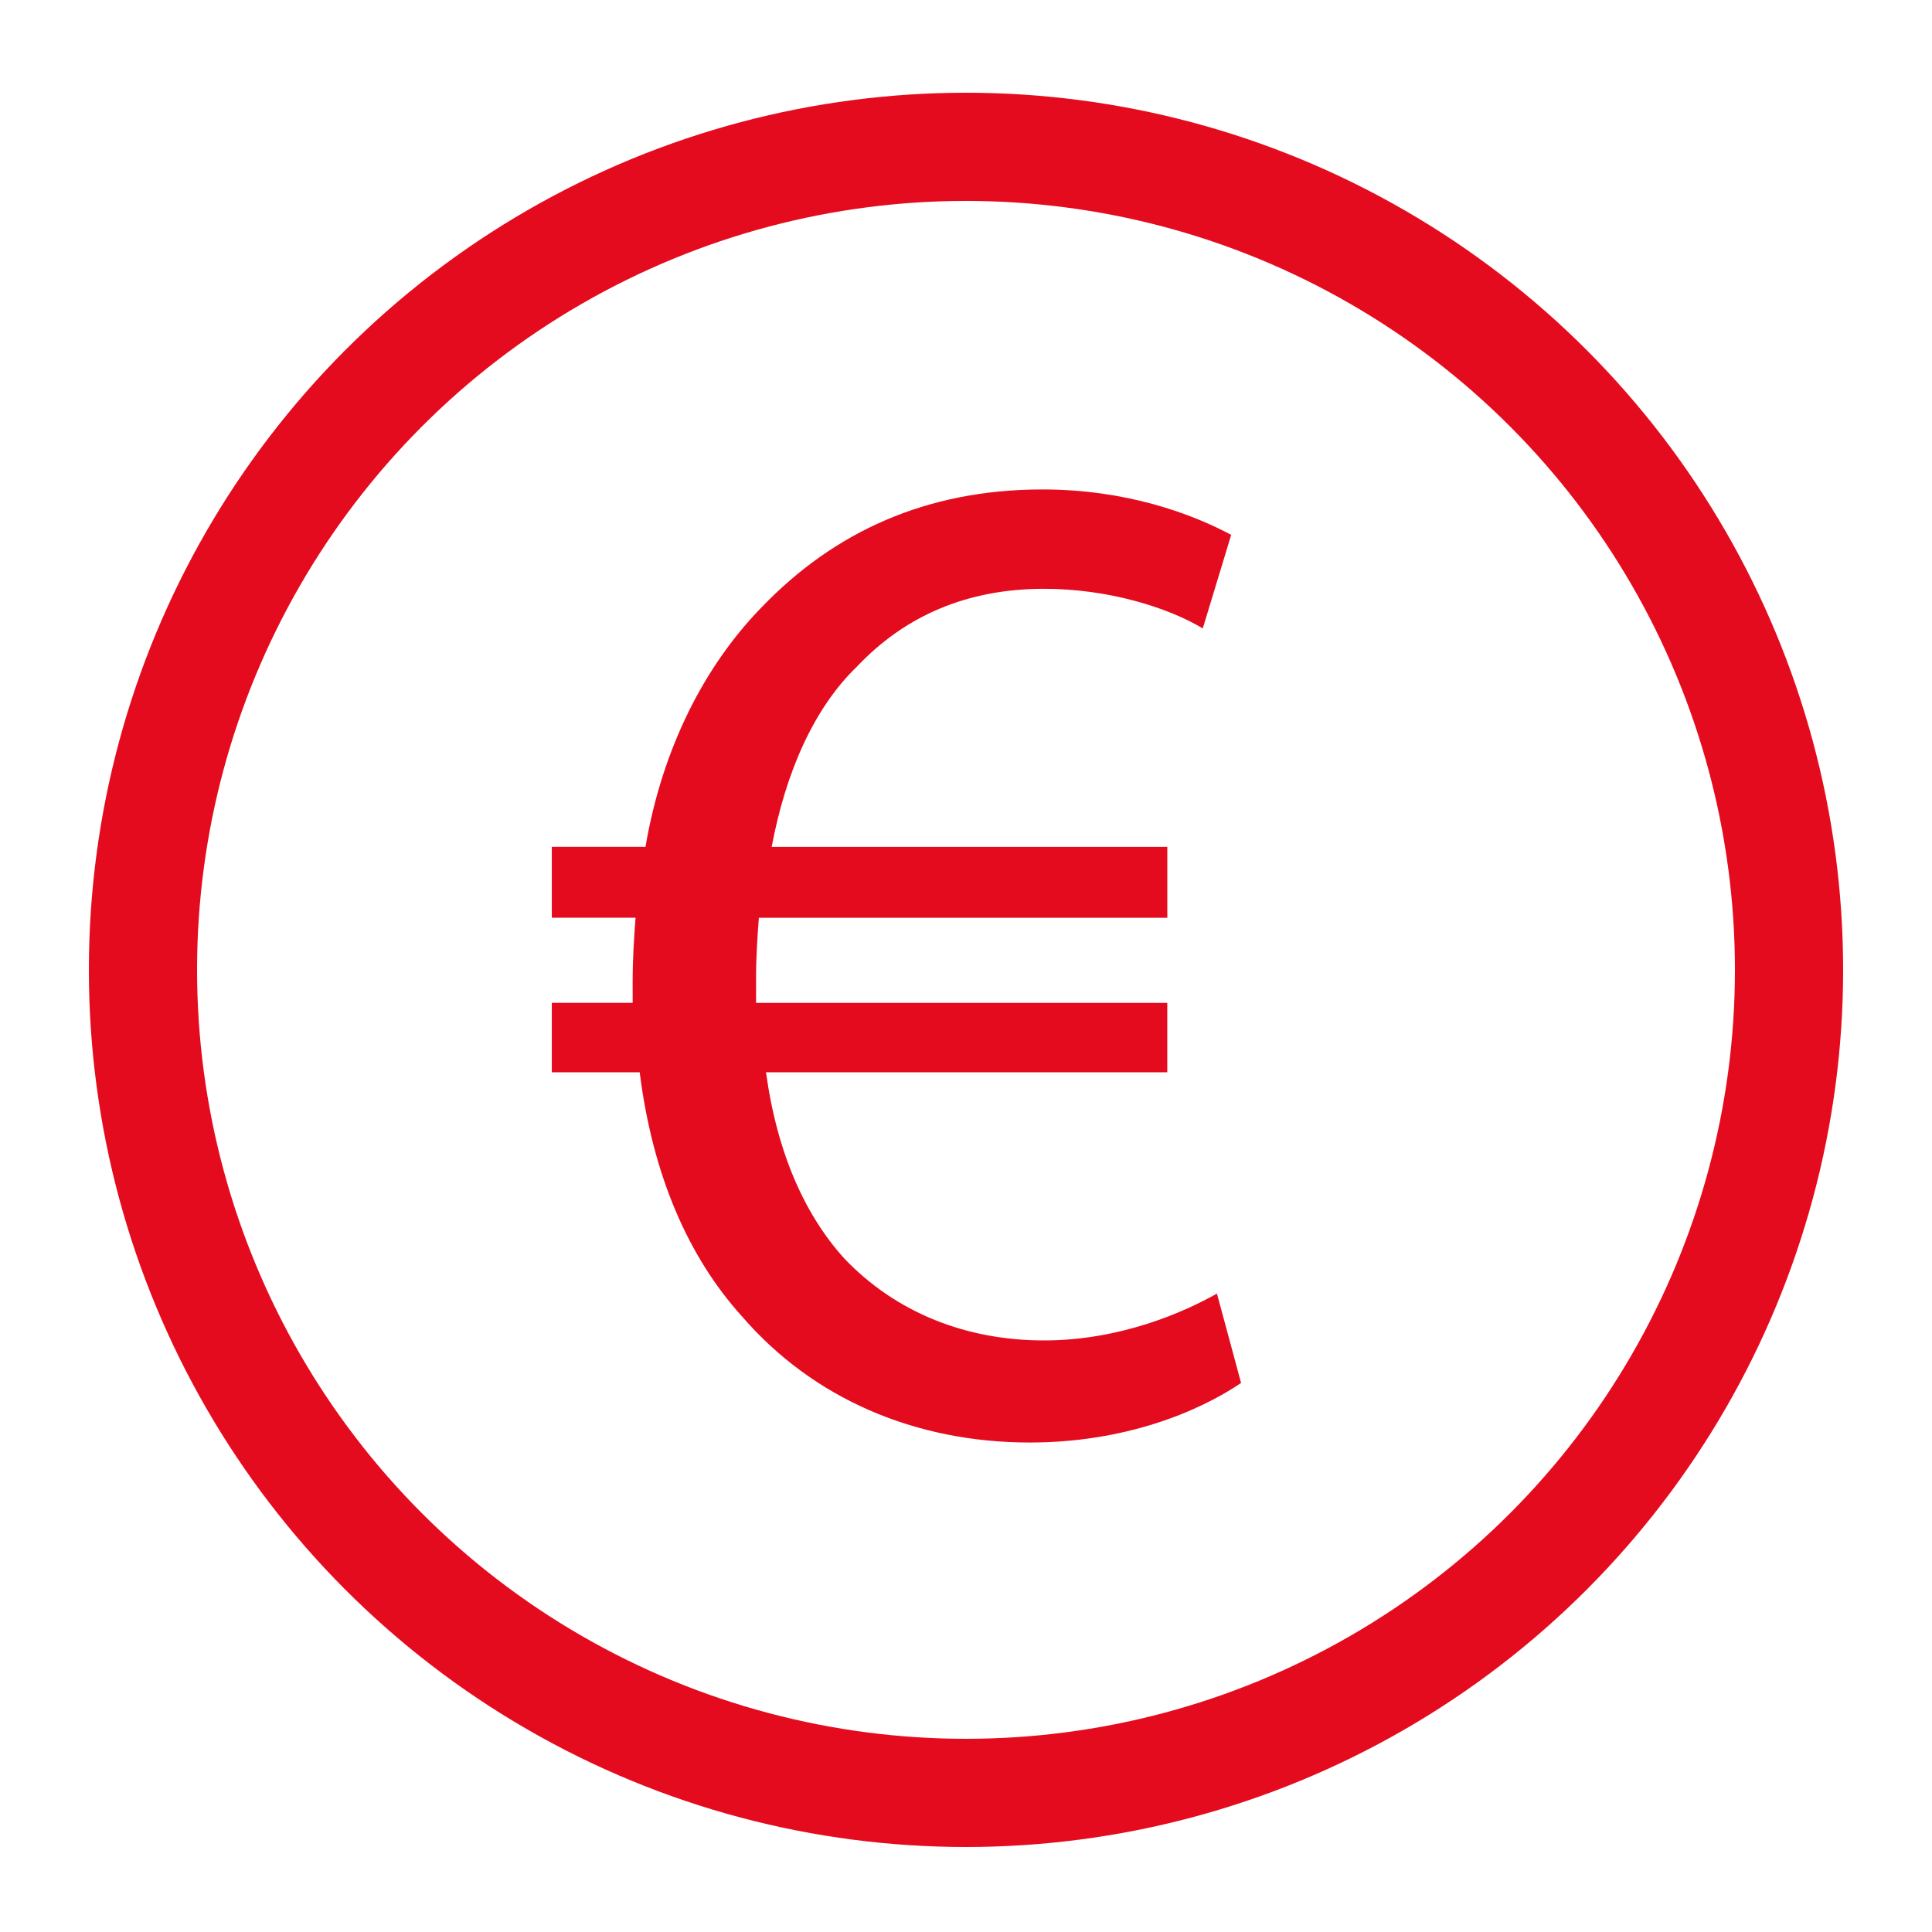
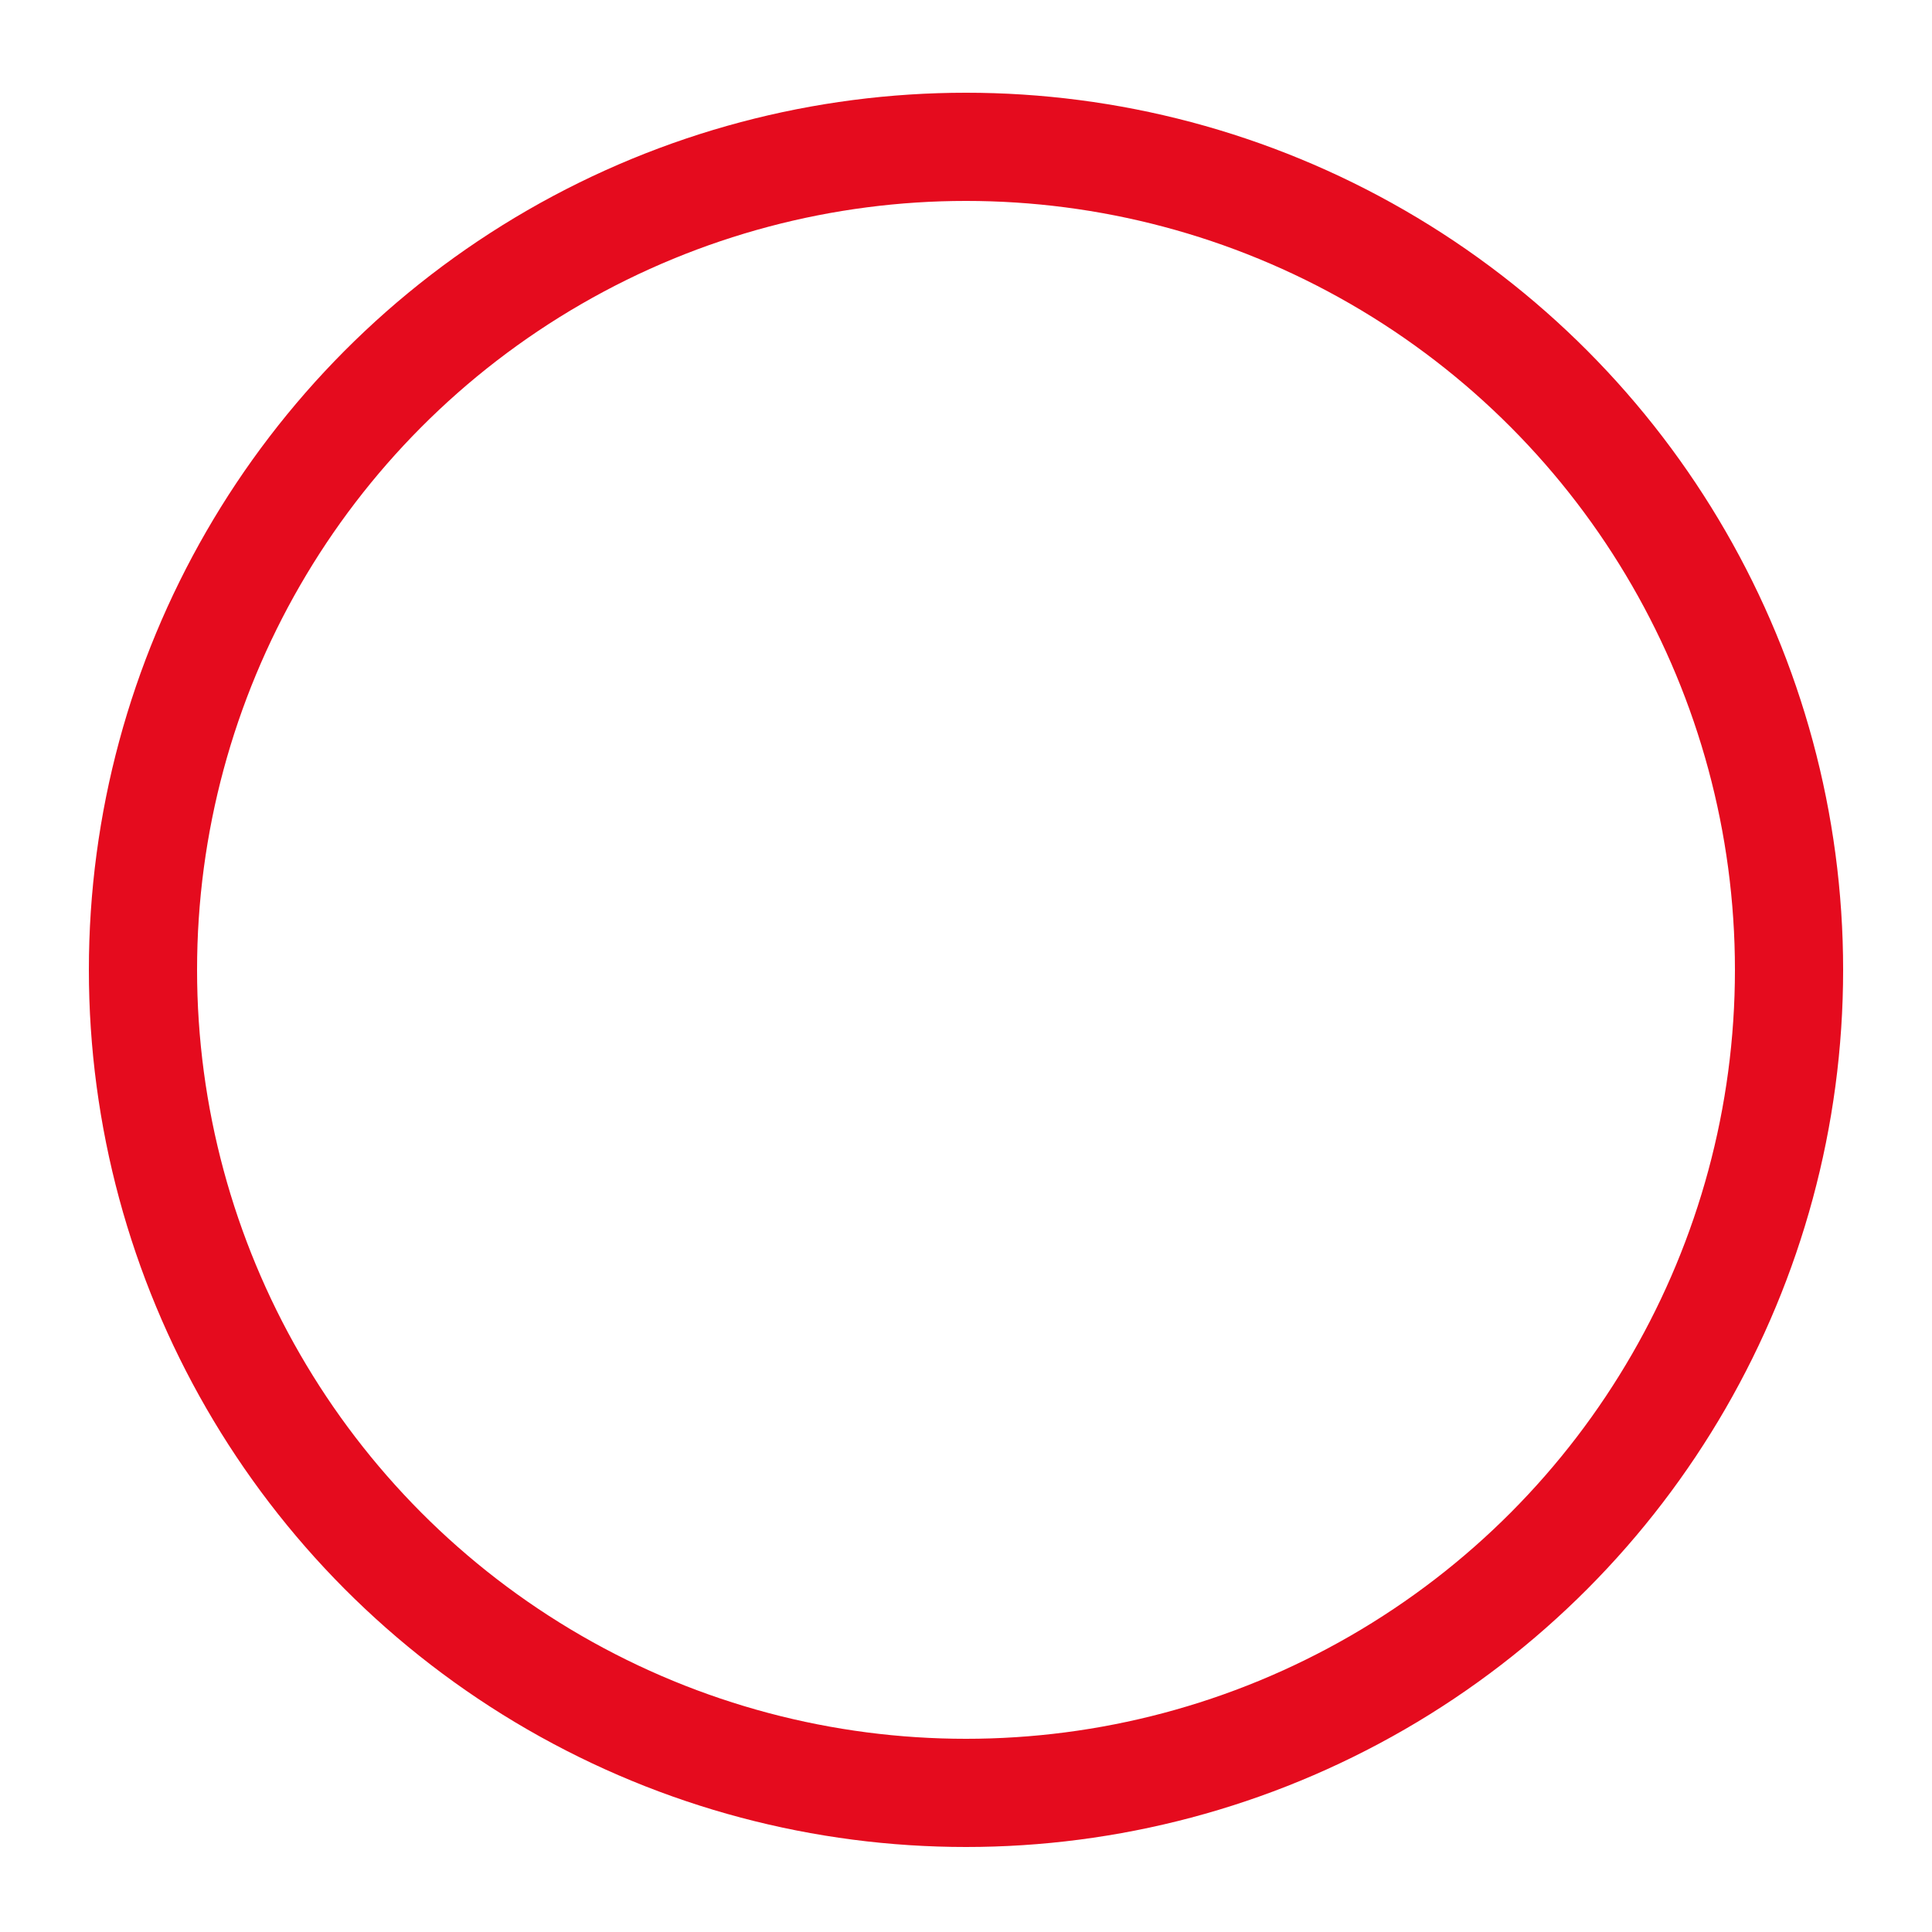
<svg xmlns="http://www.w3.org/2000/svg" id="Ebene_1" data-name="Ebene 1" viewBox="0 0 500 500">
  <defs>
    <style>
      .cls-1 {
        fill: #e50b1e;
        stroke-width: 0px;
      }

      .cls-2 {
        fill: none;
        stroke: #e50b1e;
        stroke-miterlimit: 10;
        stroke-width: 28px;
      }
    </style>
  </defs>
  <circle class="cls-2" cx="250" cy="251" r="213" />
-   <path class="cls-1" d="M321.2,357.9c-11.39,7.71-30.48,15.42-54.69,15.42-29.74,0-56.16-11.39-74.51-32.67-13.96-15.42-23.13-36.7-26.45-63.15h-22.74v-17.96h20.92v-5.53c0-5.86.36-11.36.75-16.5h-21.67v-18.35h24.24c4.39-25.7,15.39-46.98,30.1-62.04,18.71-19.46,42.56-30.45,72.65-30.45,21.67,0,38.55,6.25,48.83,11.75l-7.35,24.21c-9.18-5.5-24.6-10.25-41.09-10.25-19.84,0-35.98,6.96-48.45,20.17-11.03,10.64-18.38,27.17-22.03,46.62h102.39v18.35h-105.71c-.36,4.75-.72,10.28-.72,15.42v6.6h106.42v17.96h-103.85c2.93,21.31,10.25,37.09,20.17,48.09,13.57,14.32,31.92,21.31,51.76,21.31s36.31-7.35,44.77-12.13l6.25,23.13Z" />
</svg>